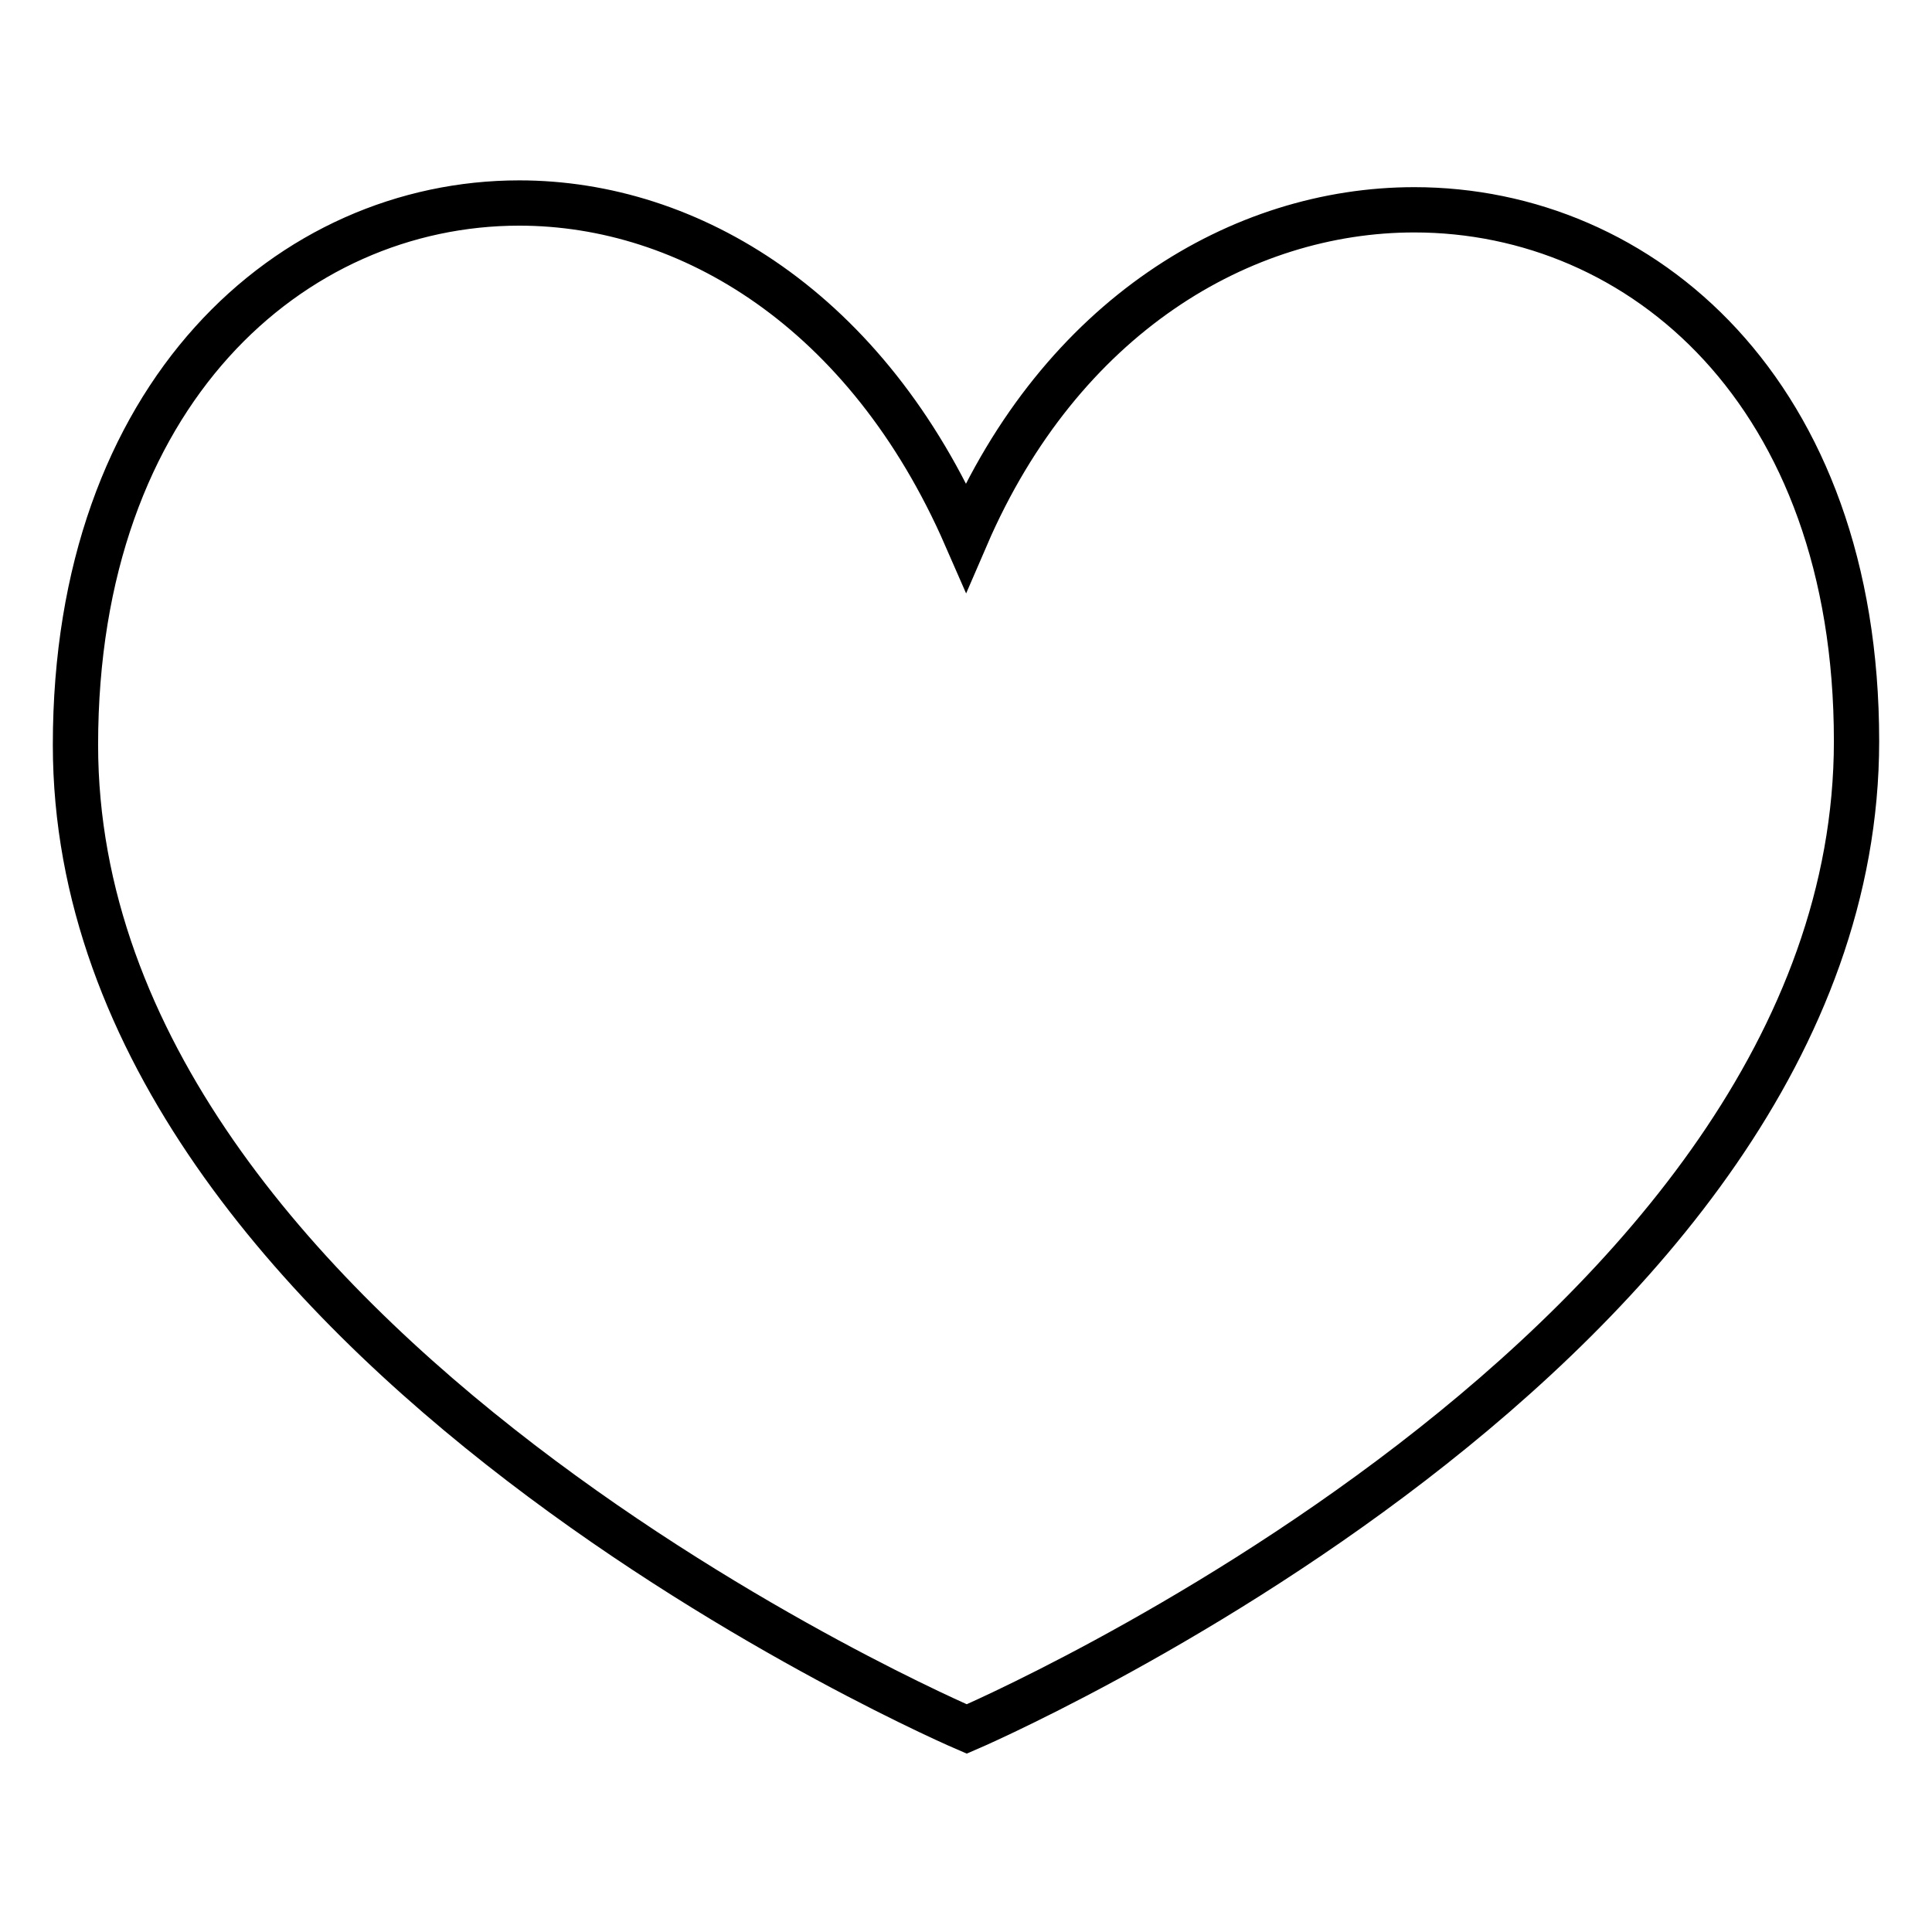
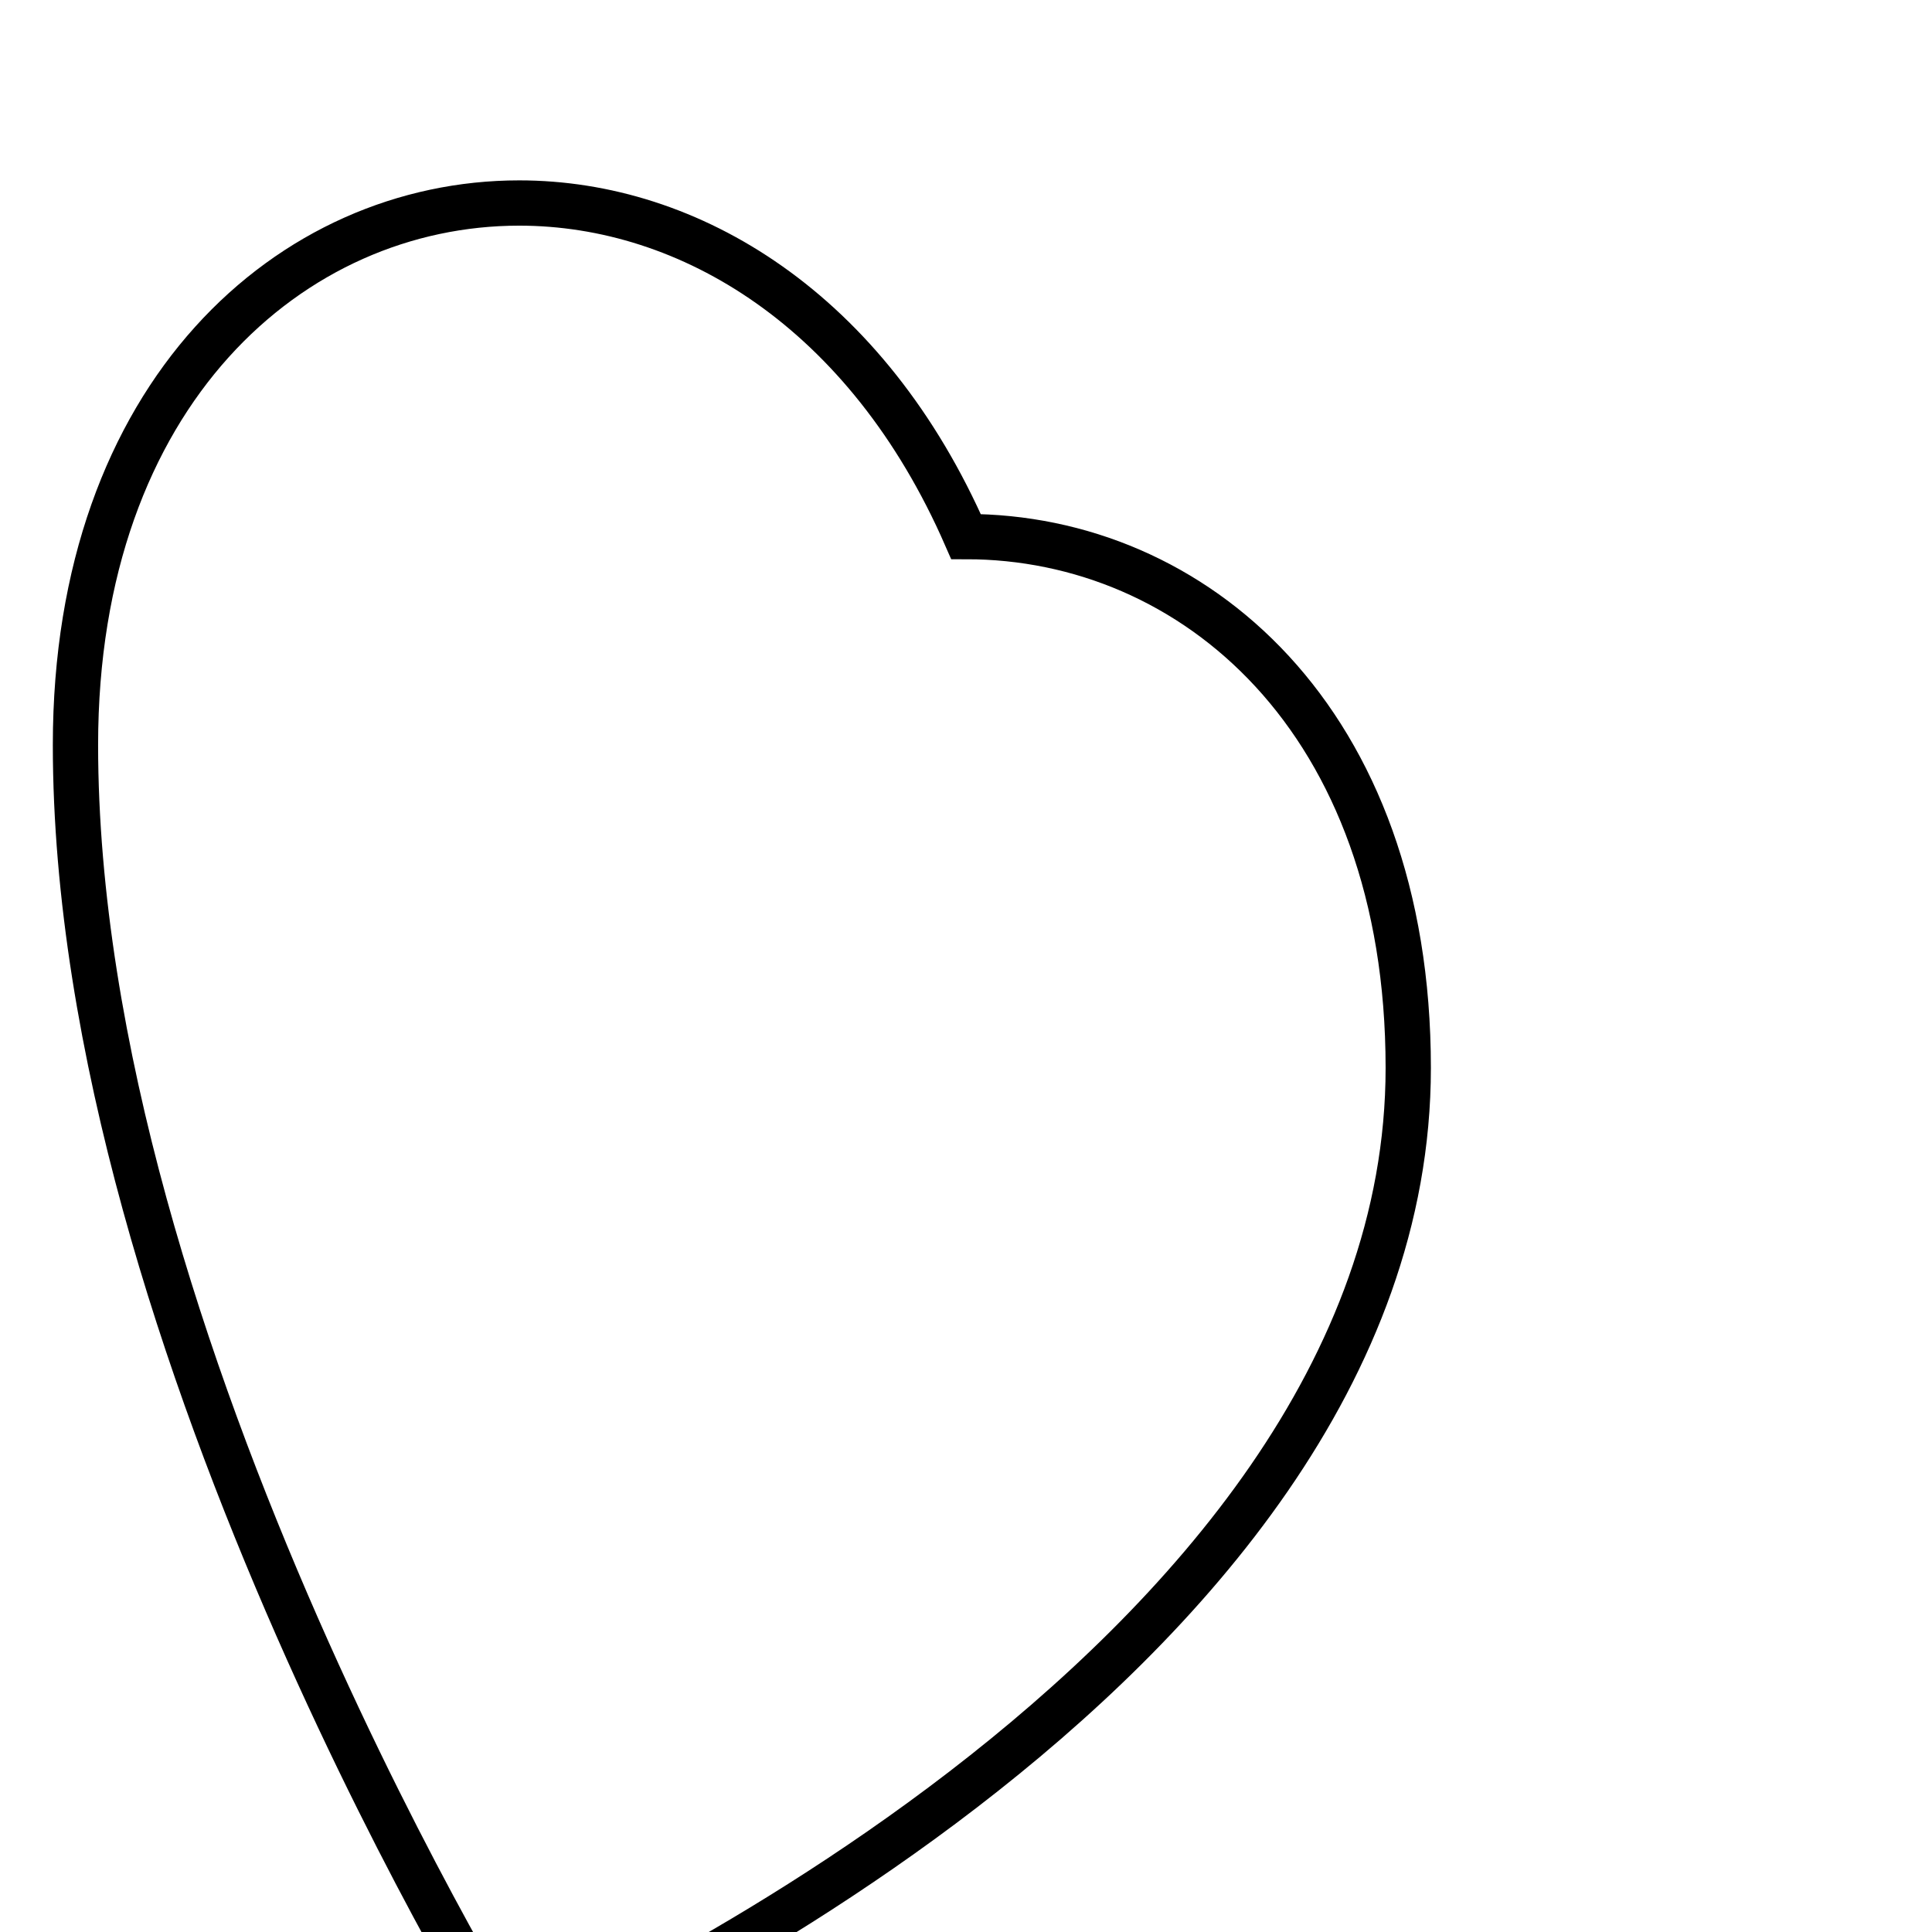
<svg xmlns="http://www.w3.org/2000/svg" version="1.1" x="0px" y="0px" viewBox="0 0 256 256" enable-background="new 0 0 256 256" xml:space="preserve">
  <g>
-     <path stroke-width="6" fill-opacity="0" stroke="#000000" d="M68.8,26.9L68.8,26.9c22.6,0,46.1,14.2,59.2,44.2c12.6-29.2,36.5-43.3,59.4-43.3 c30.1,0,58.6,24.2,58.6,70.4c0,80.4-117.9,130.9-117.9,130.9S10,178.6,10,98.7C10,52.1,38.6,26.9,68.8,26.9 M68.8,26.9L68.8,26.9 L68.8,26.9L68.8,26.9z" />
+     <path stroke-width="6" fill-opacity="0" stroke="#000000" d="M68.8,26.9L68.8,26.9c22.6,0,46.1,14.2,59.2,44.2c30.1,0,58.6,24.2,58.6,70.4c0,80.4-117.9,130.9-117.9,130.9S10,178.6,10,98.7C10,52.1,38.6,26.9,68.8,26.9 M68.8,26.9L68.8,26.9 L68.8,26.9L68.8,26.9z" />
  </g>
</svg>